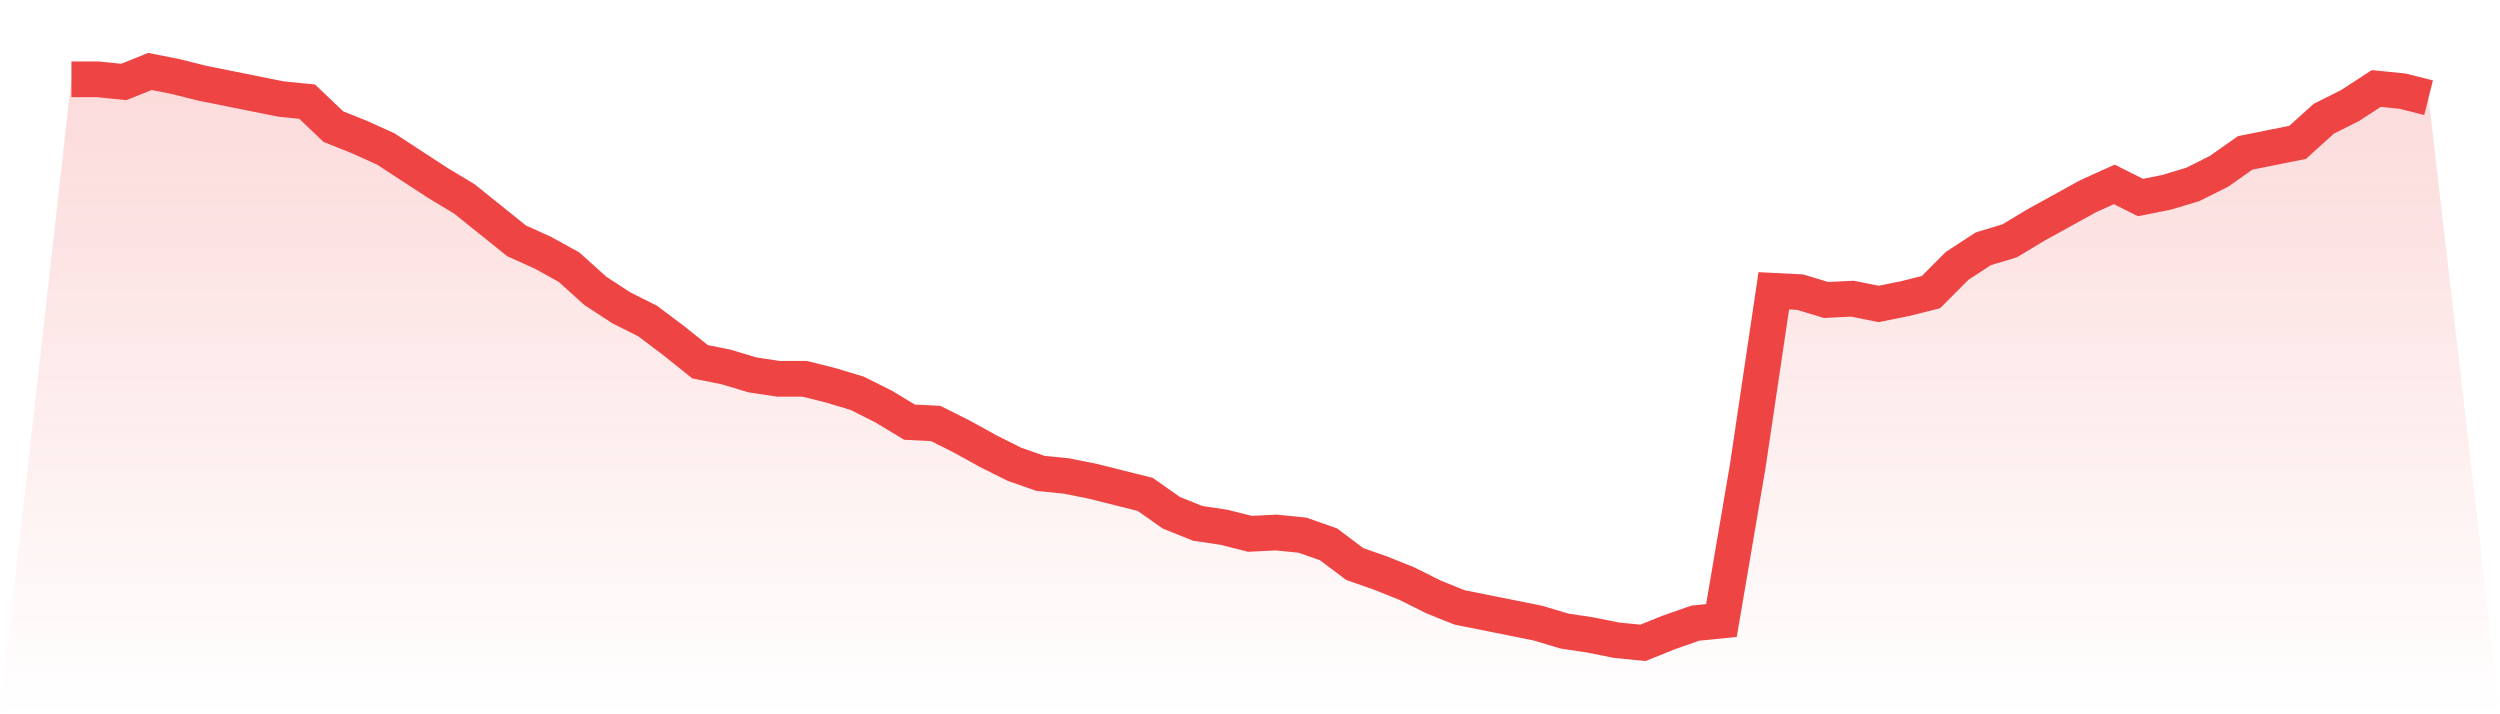
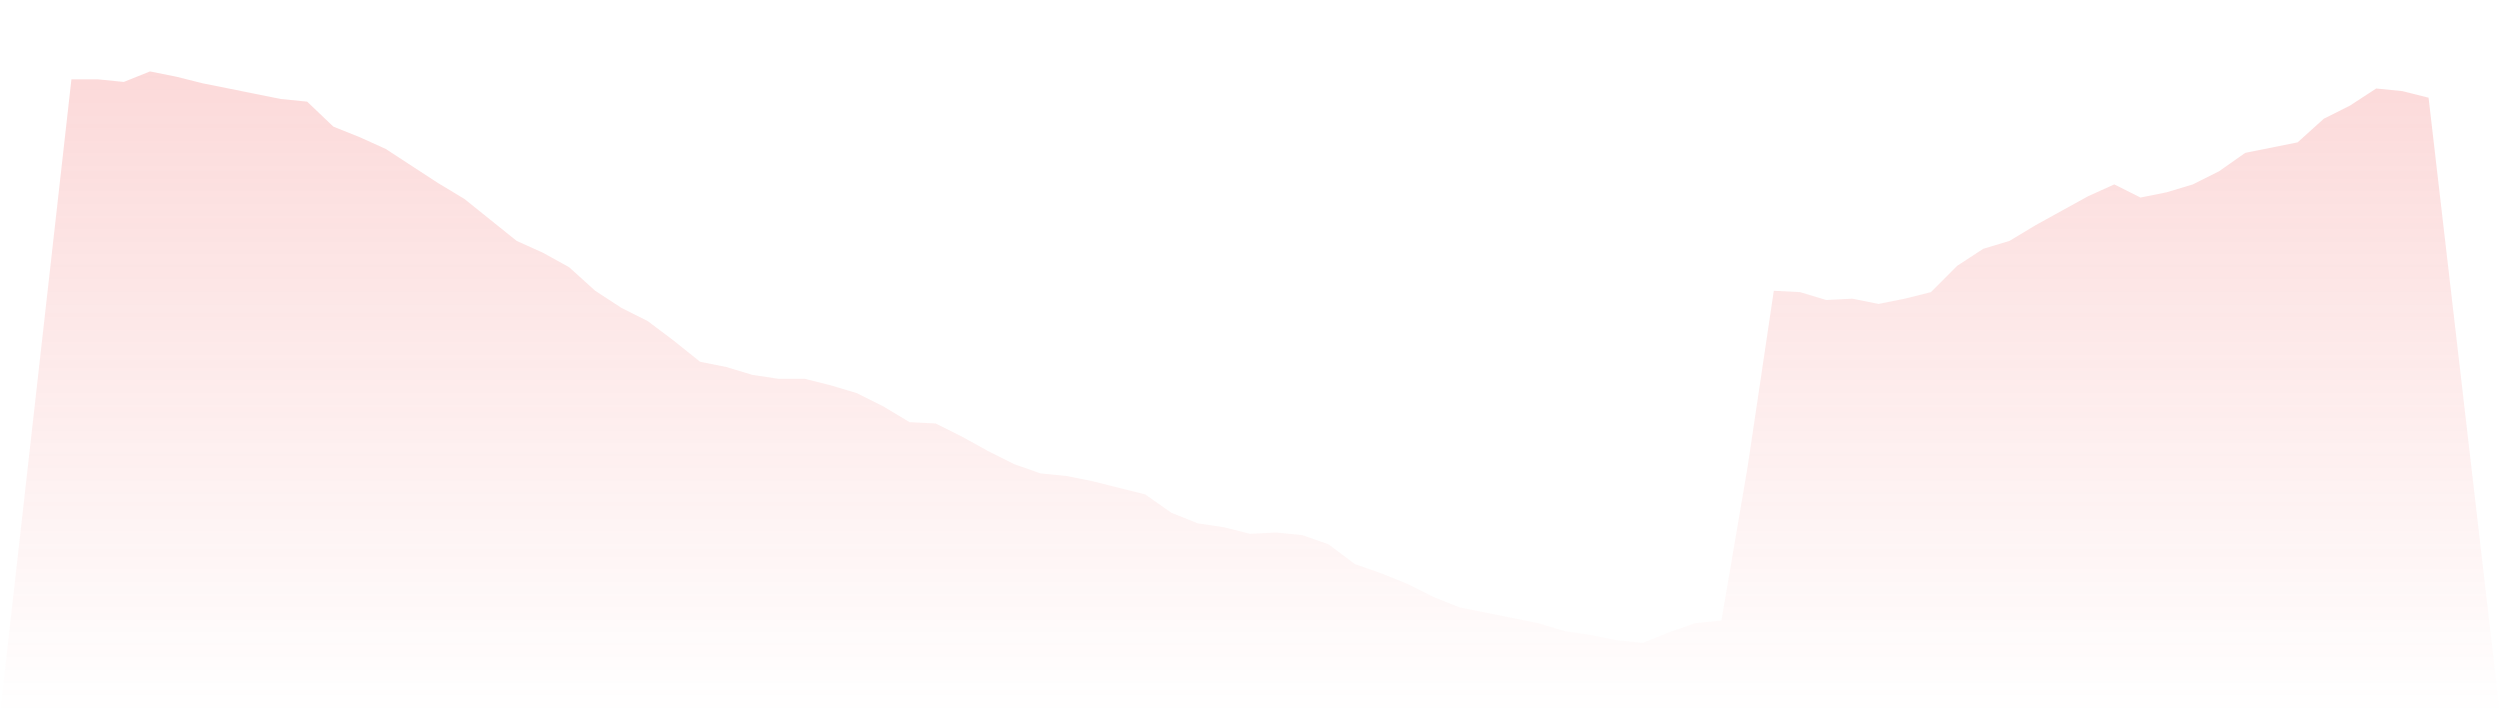
<svg xmlns="http://www.w3.org/2000/svg" viewBox="0 0 140 40">
  <defs>
    <linearGradient id="gradient" x1="0" x2="0" y1="0" y2="1">
      <stop offset="0%" stop-color="#ef4444" stop-opacity="0.2" />
      <stop offset="100%" stop-color="#ef4444" stop-opacity="0" />
    </linearGradient>
  </defs>
  <path d="M4,4.441 L4,4.441 L5.467,4.441 L6.933,4.589 L8.4,4 L9.867,4.294 L11.333,4.662 L12.8,4.956 L14.267,5.251 L15.733,5.545 L17.2,5.692 L18.667,7.09 L20.133,7.678 L21.6,8.34 L23.067,9.297 L24.533,10.253 L26,11.136 L27.467,12.313 L28.933,13.49 L30.4,14.152 L31.867,14.961 L33.333,16.285 L34.8,17.241 L36.267,17.977 L37.733,19.08 L39.2,20.257 L40.667,20.552 L42.133,20.993 L43.6,21.214 L45.067,21.214 L46.533,21.582 L48,22.023 L49.467,22.759 L50.933,23.641 L52.4,23.715 L53.867,24.451 L55.333,25.26 L56.8,25.995 L58.267,26.51 L59.733,26.657 L61.2,26.952 L62.667,27.32 L64.133,27.687 L65.6,28.717 L67.067,29.306 L68.533,29.526 L70,29.894 L71.467,29.821 L72.933,29.968 L74.4,30.483 L75.867,31.586 L77.333,32.101 L78.8,32.69 L80.267,33.425 L81.733,34.014 L83.2,34.308 L84.667,34.602 L86.133,34.897 L87.6,35.338 L89.067,35.559 L90.533,35.853 L92,36 L93.467,35.411 L94.933,34.897 L96.4,34.749 L97.867,26.143 L99.333,16.285 L100.8,16.359 L102.267,16.8 L103.733,16.726 L105.2,17.021 L106.667,16.726 L108.133,16.359 L109.6,14.887 L111.067,13.931 L112.533,13.49 L114,12.607 L115.467,11.798 L116.933,10.989 L118.4,10.326 L119.867,11.062 L121.333,10.768 L122.8,10.326 L124.267,9.591 L125.733,8.561 L127.2,8.267 L128.667,7.972 L130.133,6.648 L131.6,5.913 L133.067,4.956 L134.533,5.103 L136,5.471 L140,40 L0,40 z" fill="url(#gradient)" />
-   <path d="M4,4.441 L4,4.441 L5.467,4.441 L6.933,4.589 L8.4,4 L9.867,4.294 L11.333,4.662 L12.8,4.956 L14.267,5.251 L15.733,5.545 L17.2,5.692 L18.667,7.09 L20.133,7.678 L21.6,8.34 L23.067,9.297 L24.533,10.253 L26,11.136 L27.467,12.313 L28.933,13.49 L30.4,14.152 L31.867,14.961 L33.333,16.285 L34.8,17.241 L36.267,17.977 L37.733,19.08 L39.2,20.257 L40.667,20.552 L42.133,20.993 L43.6,21.214 L45.067,21.214 L46.533,21.582 L48,22.023 L49.467,22.759 L50.933,23.641 L52.4,23.715 L53.867,24.451 L55.333,25.26 L56.8,25.995 L58.267,26.51 L59.733,26.657 L61.2,26.952 L62.667,27.32 L64.133,27.687 L65.6,28.717 L67.067,29.306 L68.533,29.526 L70,29.894 L71.467,29.821 L72.933,29.968 L74.4,30.483 L75.867,31.586 L77.333,32.101 L78.8,32.69 L80.267,33.425 L81.733,34.014 L83.2,34.308 L84.667,34.602 L86.133,34.897 L87.6,35.338 L89.067,35.559 L90.533,35.853 L92,36 L93.467,35.411 L94.933,34.897 L96.4,34.749 L97.867,26.143 L99.333,16.285 L100.8,16.359 L102.267,16.8 L103.733,16.726 L105.2,17.021 L106.667,16.726 L108.133,16.359 L109.6,14.887 L111.067,13.931 L112.533,13.49 L114,12.607 L115.467,11.798 L116.933,10.989 L118.4,10.326 L119.867,11.062 L121.333,10.768 L122.8,10.326 L124.267,9.591 L125.733,8.561 L127.2,8.267 L128.667,7.972 L130.133,6.648 L131.6,5.913 L133.067,4.956 L134.533,5.103 L136,5.471" fill="none" stroke="#ef4444" stroke-width="2" />
</svg>